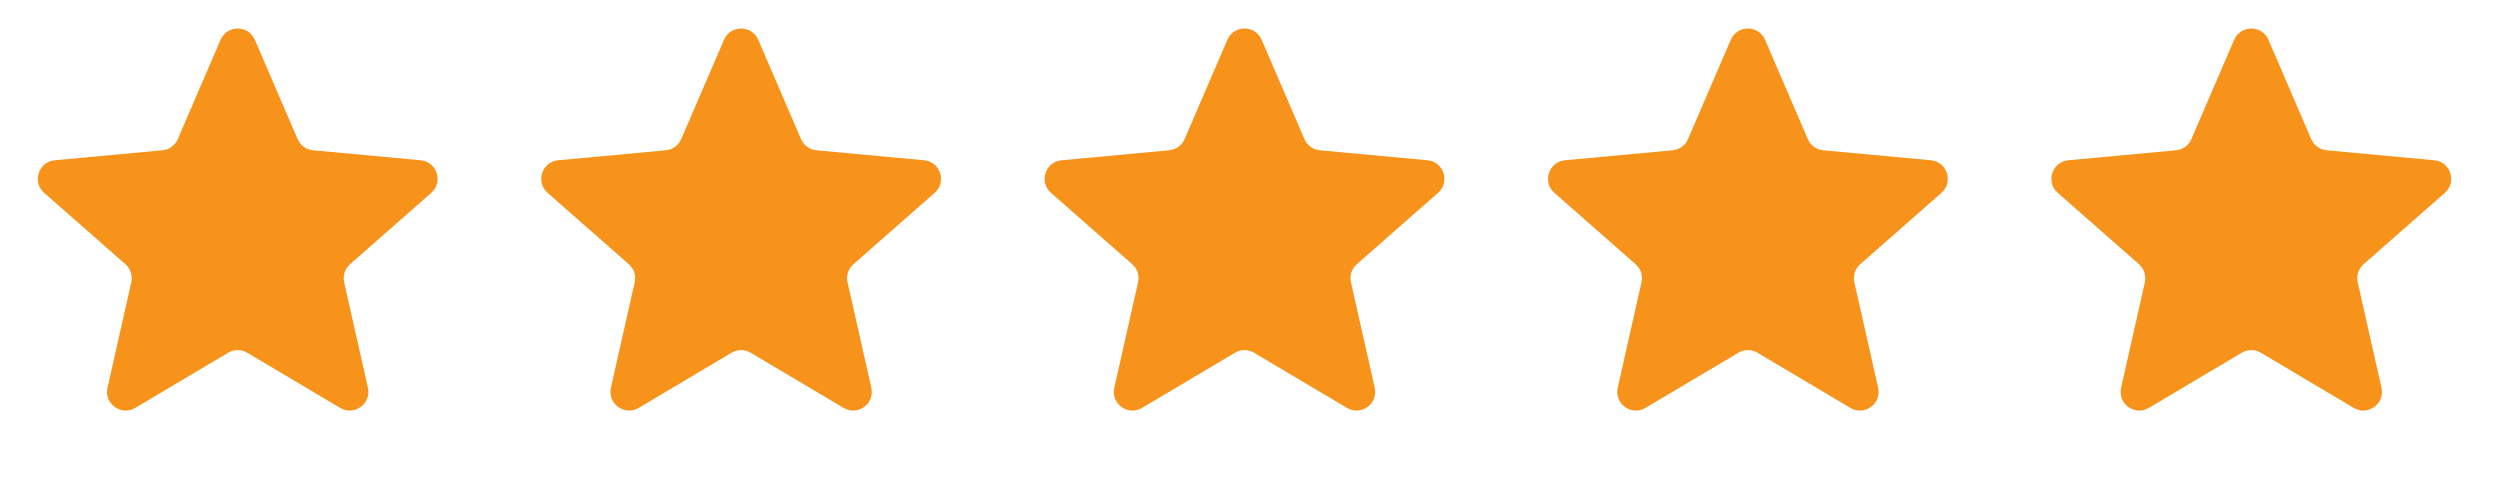
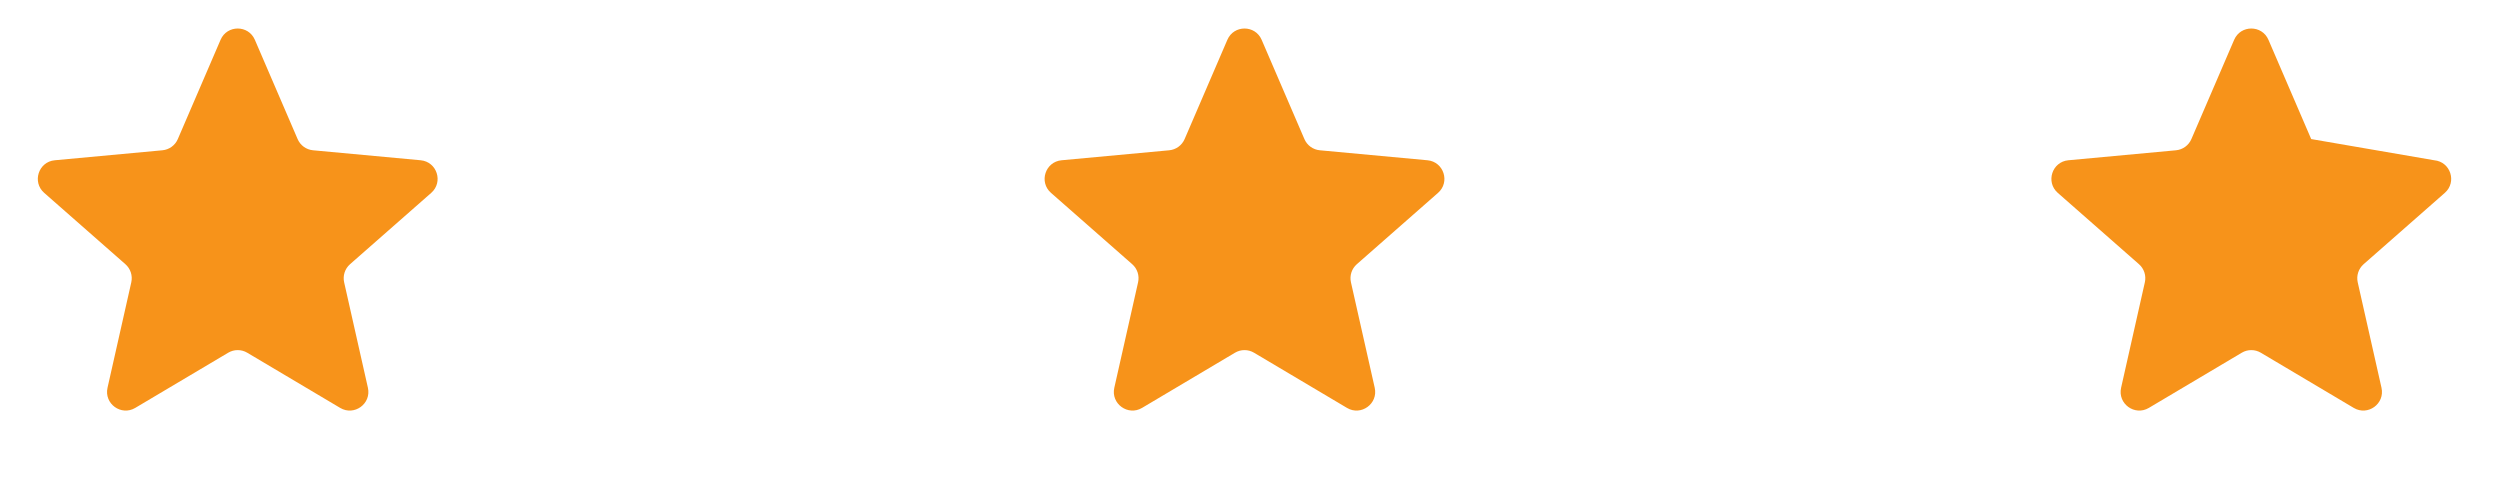
<svg xmlns="http://www.w3.org/2000/svg" width="134" height="26" viewBox="0 0 134 26" fill="none">
  <path d="M11.823 2.133C12.17 1.327 13.313 1.327 13.66 2.133L15.952 7.454C16.097 7.791 16.413 8.021 16.778 8.055L22.547 8.59C23.421 8.671 23.774 9.758 23.115 10.337L18.762 14.161C18.487 14.402 18.366 14.775 18.446 15.132L19.72 20.784C19.913 21.64 18.989 22.312 18.234 21.864L13.252 18.906C12.937 18.719 12.546 18.719 12.231 18.906L7.249 21.864C6.494 22.312 5.57 21.64 5.763 20.784L7.037 15.132C7.117 14.775 6.996 14.402 6.721 14.161L2.368 10.337C1.709 9.758 2.062 8.671 2.936 8.59L8.705 8.055C9.07 8.021 9.387 7.791 9.531 7.454L11.823 2.133Z" fill="#F7931A" />
  <path d="M65.787 2.133C66.135 1.327 67.277 1.327 67.624 2.133L69.916 7.454C70.061 7.791 70.378 8.021 70.742 8.055L76.512 8.59C77.385 8.671 77.739 9.758 77.079 10.337L72.726 14.161C72.451 14.402 72.33 14.775 72.411 15.132L73.685 20.784C73.878 21.64 72.953 22.312 72.199 21.864L67.216 18.906C66.902 18.719 66.51 18.719 66.195 18.906L61.213 21.864C60.459 22.312 59.534 21.64 59.727 20.784L61.001 15.132C61.082 14.775 60.961 14.402 60.686 14.161L56.333 10.337C55.673 9.758 56.026 8.671 56.9 8.59L62.67 8.055C63.034 8.021 63.351 7.791 63.496 7.454L65.787 2.133Z" fill="#F7931A" />
-   <path d="M38.806 2.133C39.153 1.327 40.295 1.327 40.642 2.133L42.934 7.454C43.079 7.791 43.396 8.021 43.76 8.055L49.53 8.59C50.404 8.671 50.757 9.758 50.097 10.337L45.744 14.161C45.469 14.402 45.348 14.775 45.429 15.132L46.703 20.784C46.896 21.64 45.971 22.312 45.217 21.864L40.235 18.906C39.92 18.719 39.528 18.719 39.213 18.906L34.231 21.864C33.477 22.312 32.552 21.64 32.745 20.784L34.019 15.132C34.1 14.775 33.979 14.402 33.704 14.161L29.351 10.337C28.691 9.758 29.044 8.671 29.918 8.59L35.688 8.055C36.052 8.021 36.369 7.791 36.514 7.454L38.806 2.133Z" fill="#F7931A" />
-   <path d="M92.77 2.133C93.117 1.327 94.26 1.327 94.607 2.133L96.899 7.454C97.043 7.791 97.36 8.021 97.725 8.055L103.494 8.59C104.368 8.671 104.721 9.758 104.062 10.337L99.709 14.161C99.434 14.402 99.313 14.775 99.393 15.132L100.667 20.784C100.86 21.64 99.936 22.312 99.181 21.864L94.199 18.906C93.884 18.719 93.493 18.719 93.178 18.906L88.196 21.864C87.441 22.312 86.517 21.64 86.71 20.784L87.984 15.132C88.064 14.775 87.943 14.402 87.668 14.161L83.315 10.337C82.656 9.758 83.009 8.671 83.883 8.59L89.652 8.055C90.016 8.021 90.333 7.791 90.478 7.454L92.77 2.133Z" fill="#F7931A" />
-   <path d="M119.751 2.133C120.098 1.327 121.241 1.327 121.588 2.133L123.88 7.454C124.024 7.791 124.341 8.021 124.706 8.055L130.475 8.59C131.349 8.671 131.702 9.758 131.043 10.337L126.69 14.161C126.415 14.402 126.294 14.775 126.374 15.132L127.648 20.784C127.841 21.64 126.917 22.312 126.162 21.864L121.18 18.906C120.865 18.719 120.473 18.719 120.159 18.906L115.177 21.864C114.422 22.312 113.498 21.64 113.691 20.784L114.964 15.132C115.045 14.775 114.924 14.402 114.649 14.161L110.296 10.337C109.637 9.758 109.99 8.671 110.864 8.59L116.633 8.055C116.997 8.021 117.314 7.791 117.459 7.454L119.751 2.133Z" fill="#F7931A" />
+   <path d="M119.751 2.133C120.098 1.327 121.241 1.327 121.588 2.133L123.88 7.454L130.475 8.59C131.349 8.671 131.702 9.758 131.043 10.337L126.69 14.161C126.415 14.402 126.294 14.775 126.374 15.132L127.648 20.784C127.841 21.64 126.917 22.312 126.162 21.864L121.18 18.906C120.865 18.719 120.473 18.719 120.159 18.906L115.177 21.864C114.422 22.312 113.498 21.64 113.691 20.784L114.964 15.132C115.045 14.775 114.924 14.402 114.649 14.161L110.296 10.337C109.637 9.758 109.99 8.671 110.864 8.59L116.633 8.055C116.997 8.021 117.314 7.791 117.459 7.454L119.751 2.133Z" fill="#F7931A" />
</svg>